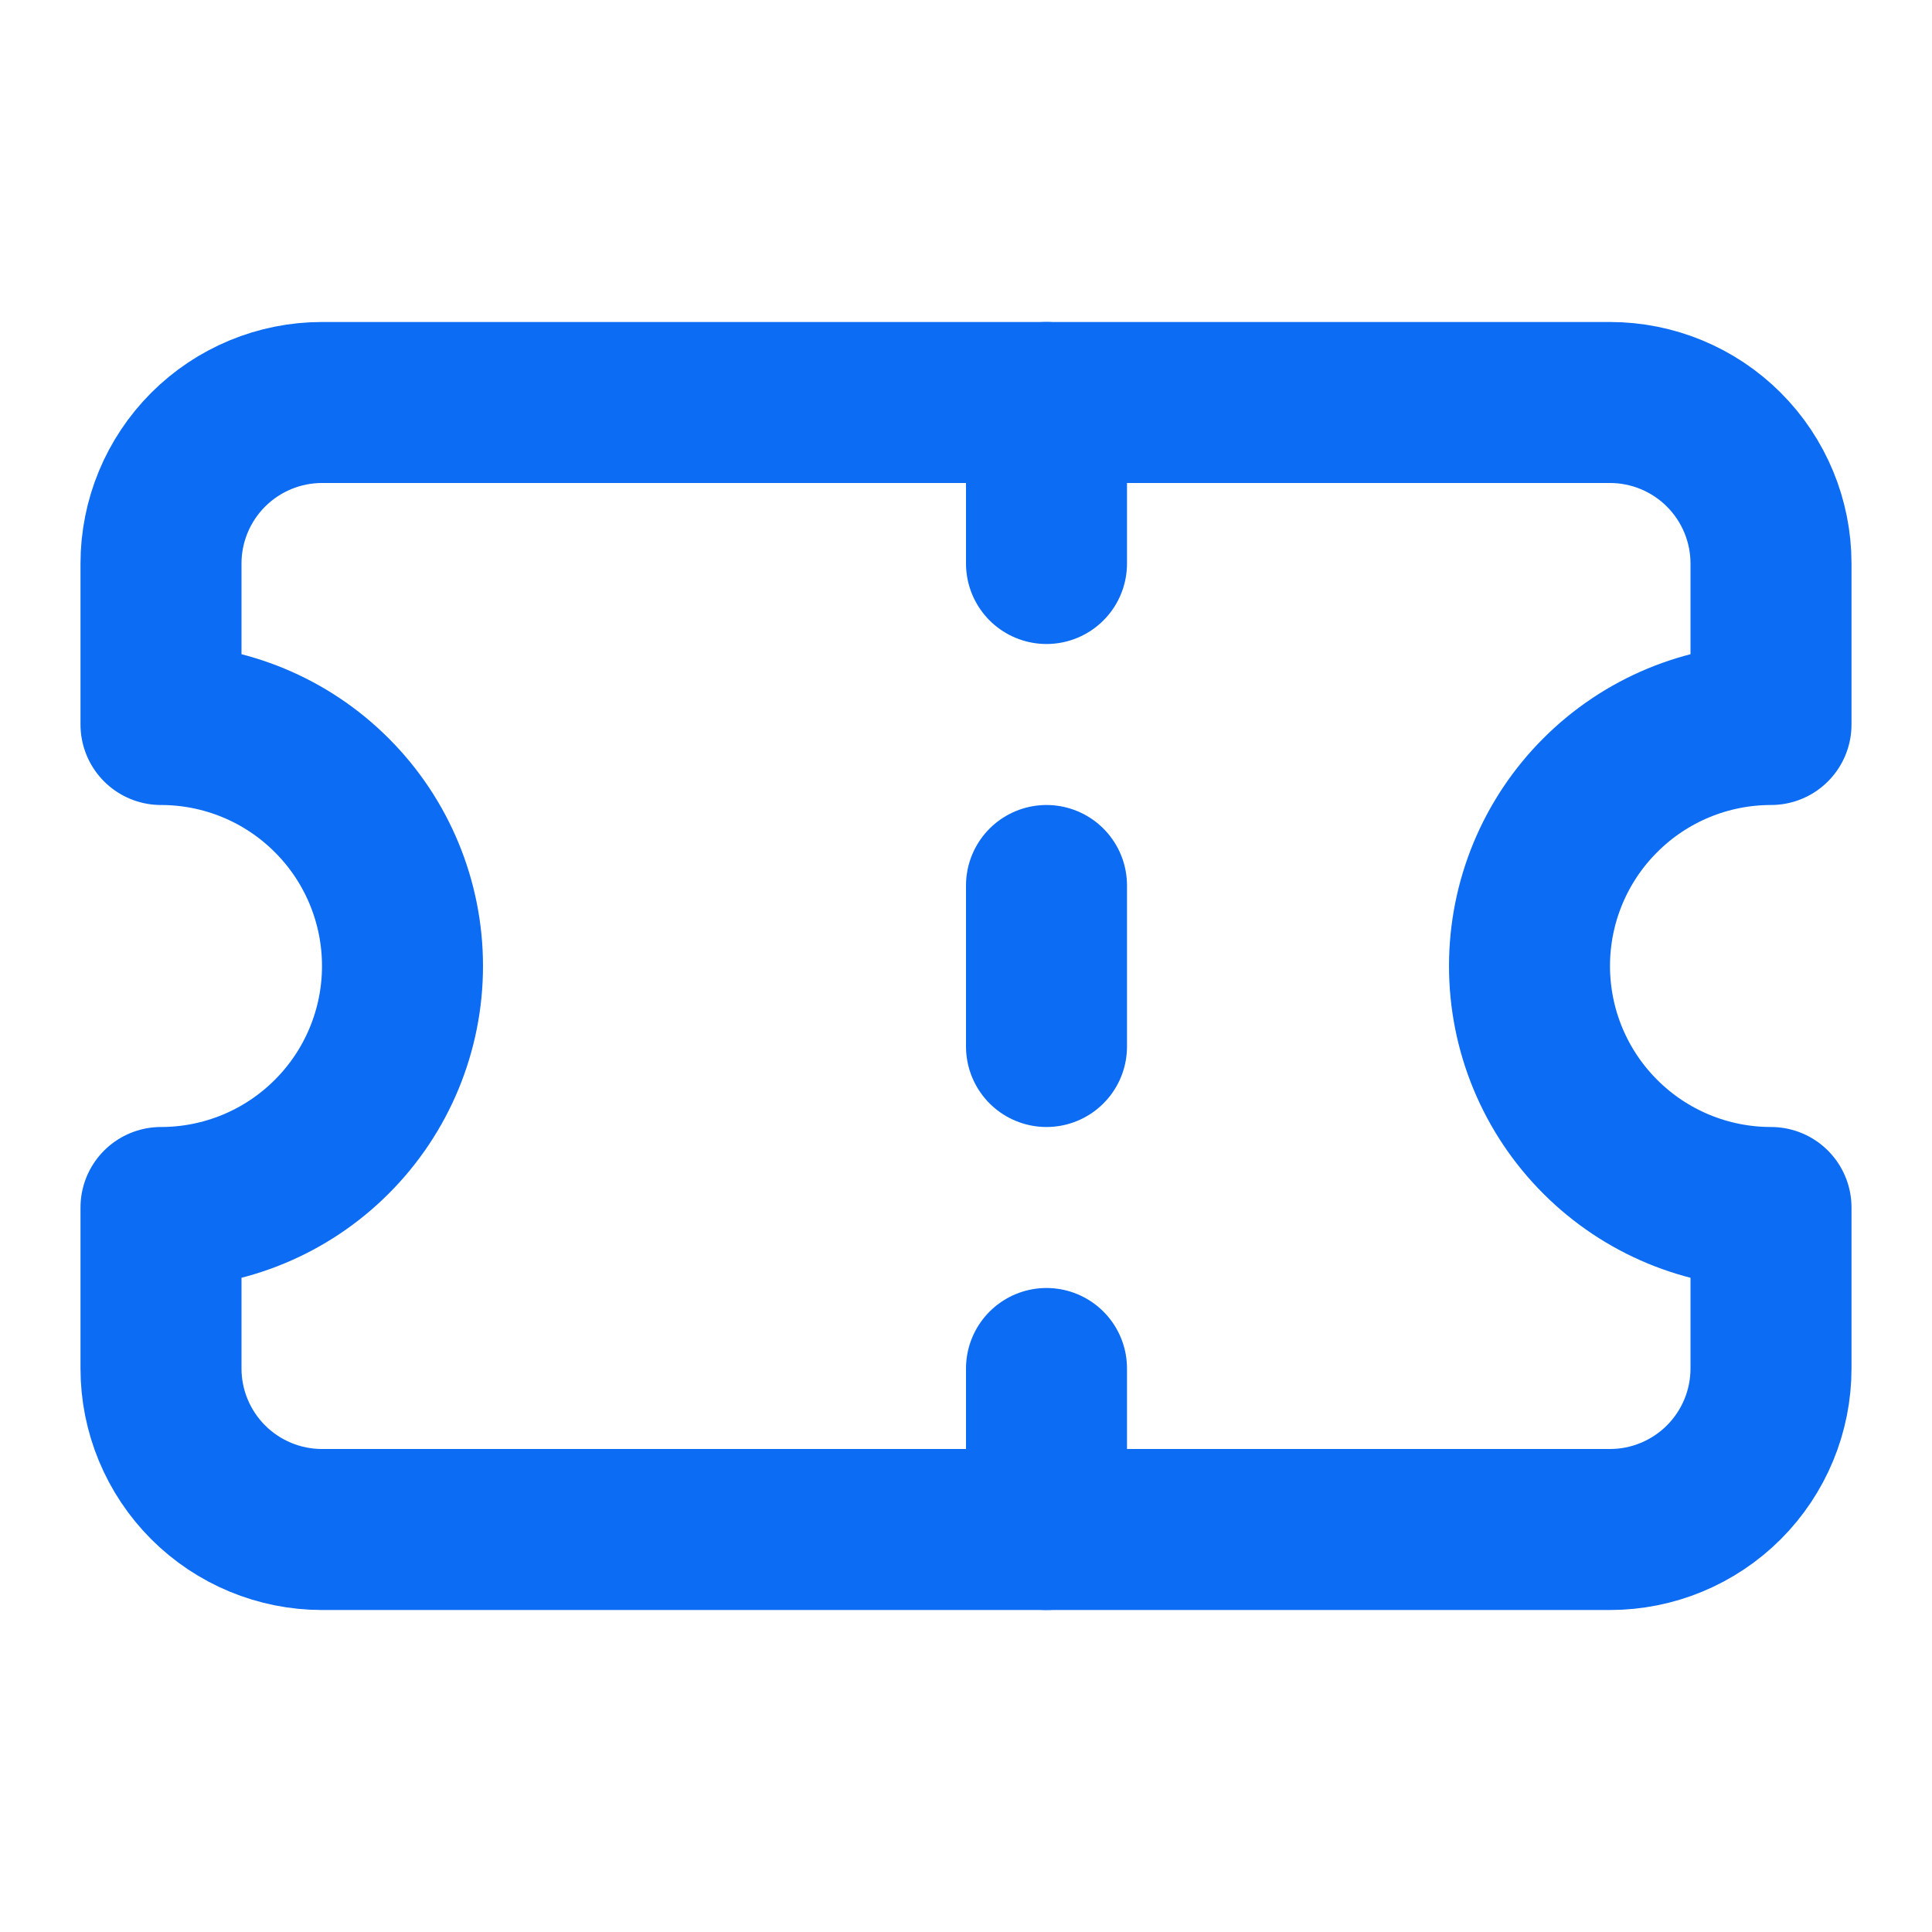
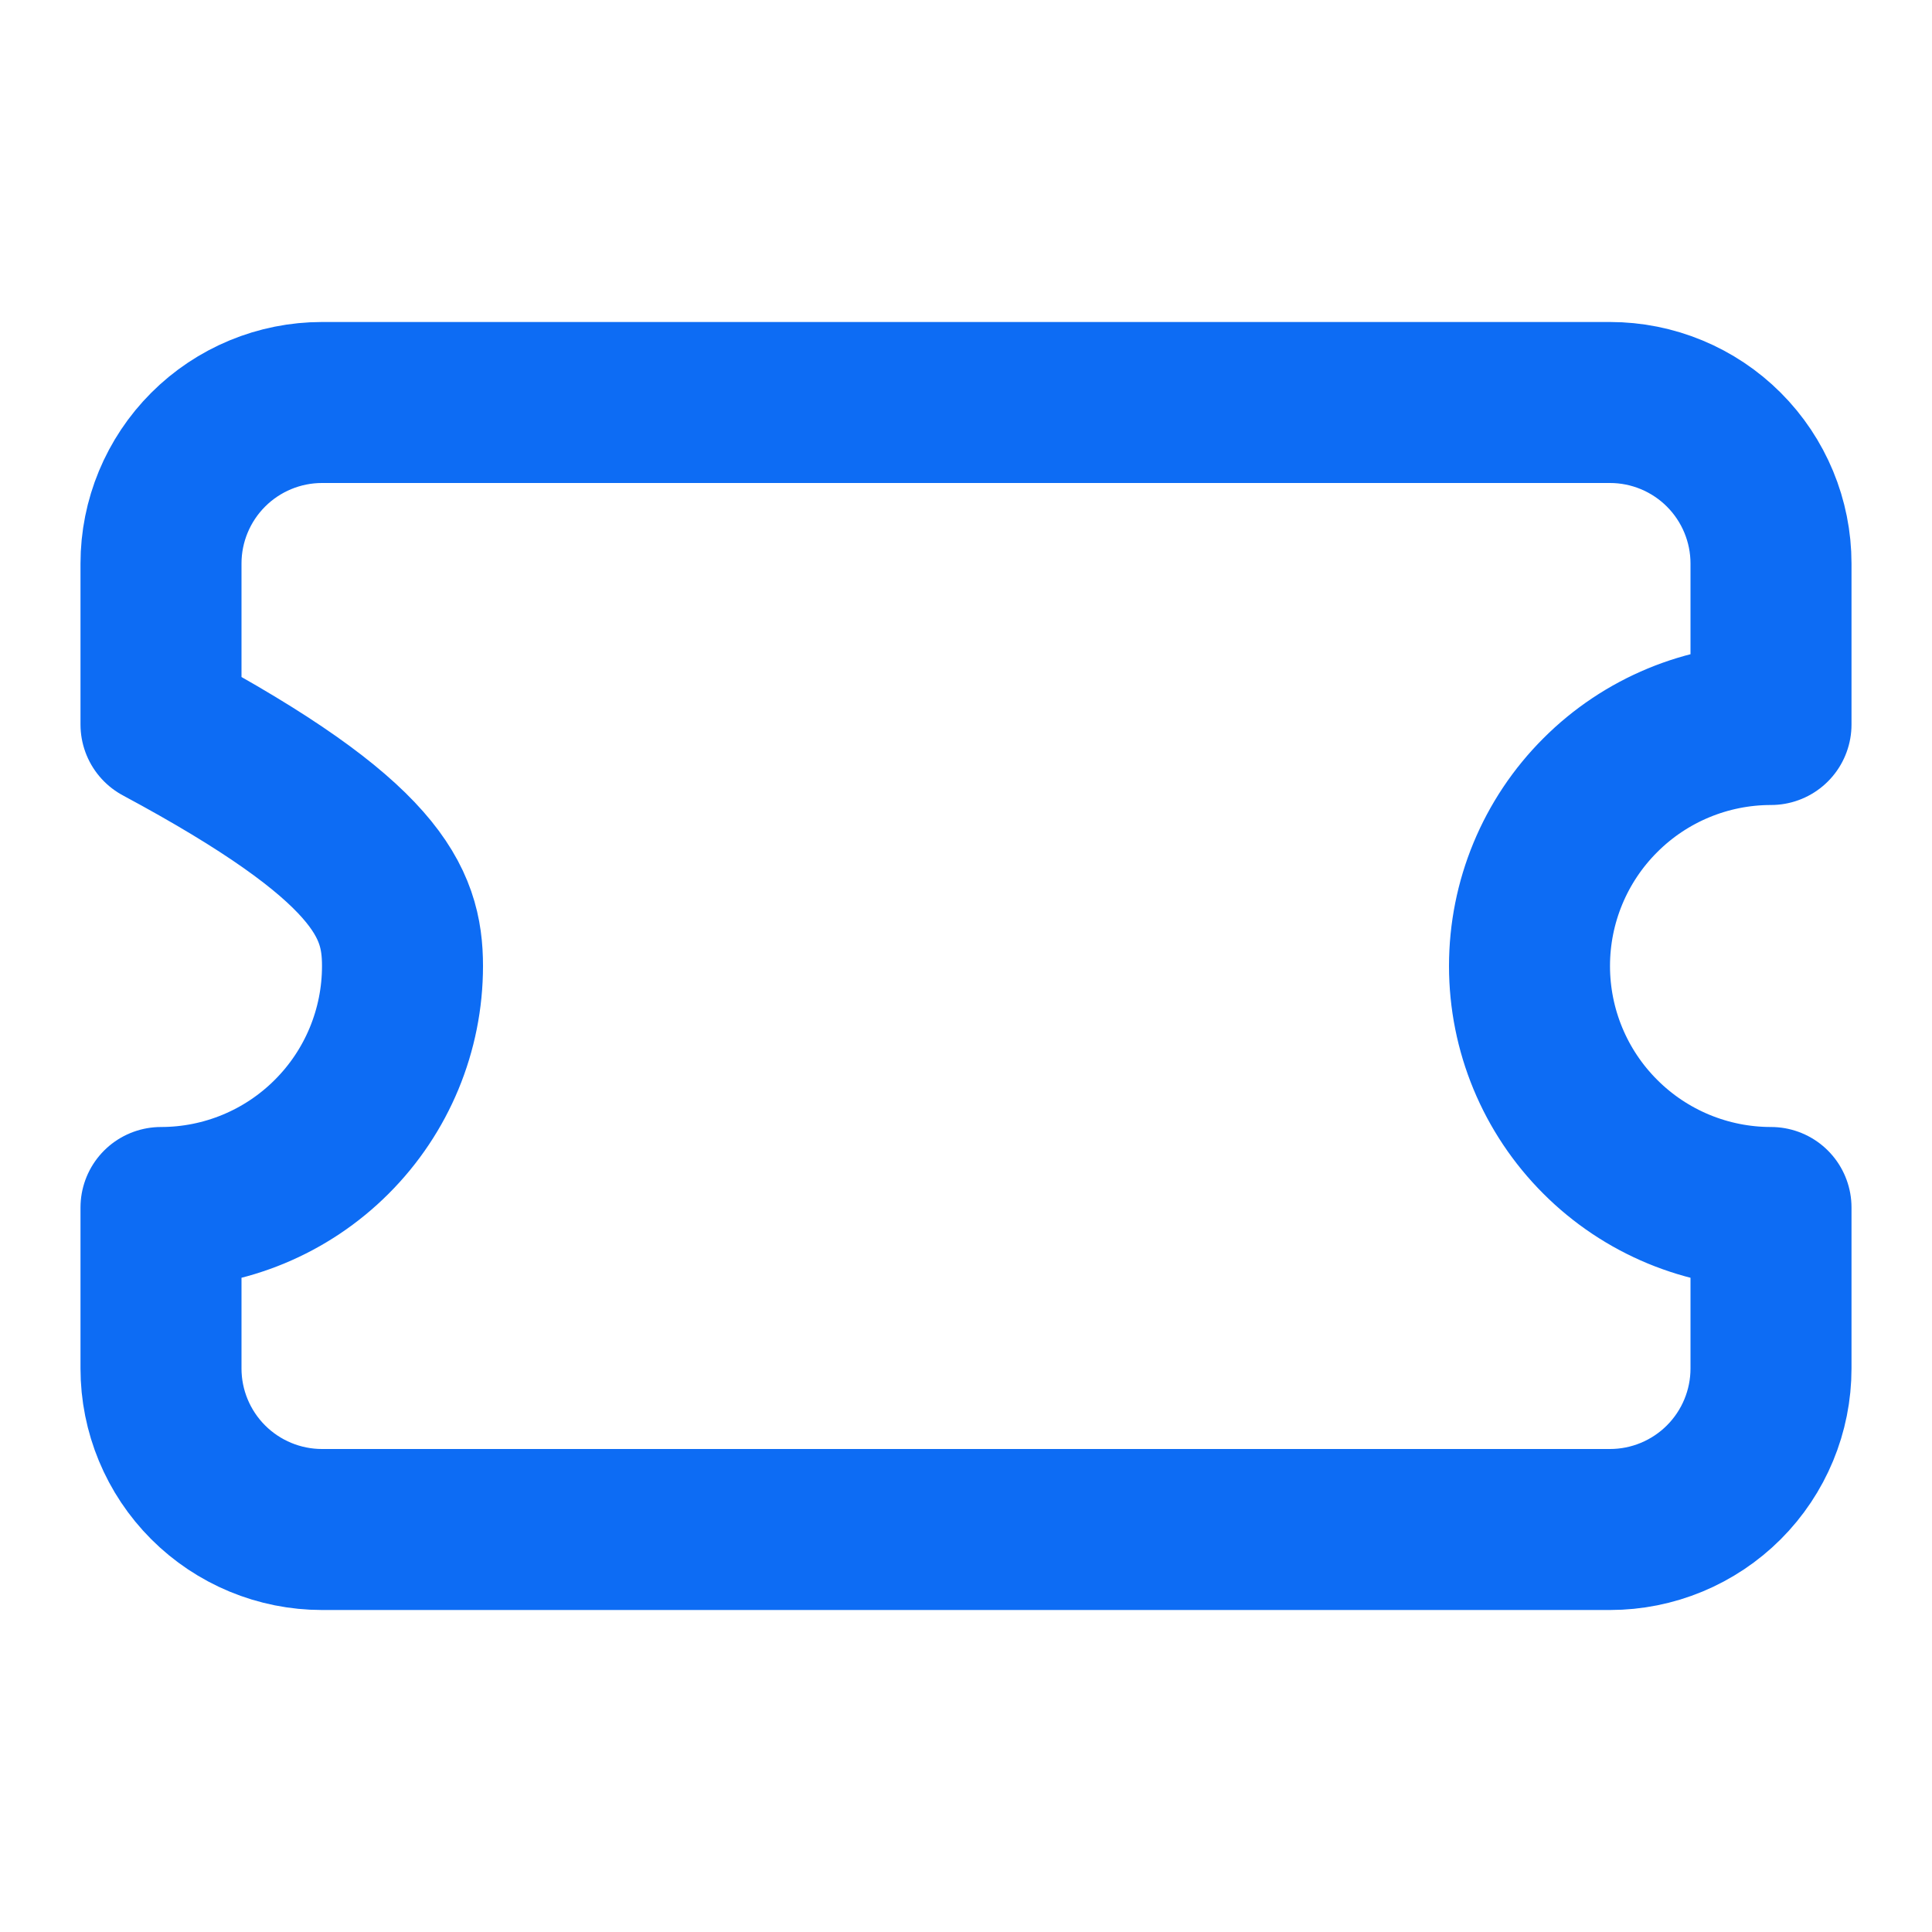
<svg xmlns="http://www.w3.org/2000/svg" width="24" height="24" viewBox="0 0 24 24" fill="none">
  <g id="Frame">
-     <path id="Vector" d="M2 9C2.796 9 3.559 9.316 4.121 9.879C4.684 10.441 5 11.204 5 12C5 12.796 4.684 13.559 4.121 14.121C3.559 14.684 2.796 15 2 15V17C2 17.53 2.211 18.039 2.586 18.414C2.961 18.789 3.47 19 4 19H20C20.53 19 21.039 18.789 21.414 18.414C21.789 18.039 22 17.53 22 17V15C21.204 15 20.441 14.684 19.879 14.121C19.316 13.559 19 12.796 19 12C19 11.204 19.316 10.441 19.879 9.879C20.441 9.316 21.204 9 22 9V7C22 6.47 21.789 5.961 21.414 5.586C21.039 5.211 20.53 5 20 5H4C3.47 5 2.961 5.211 2.586 5.586C2.211 5.961 2 6.47 2 7V9Z" stroke="#0D6CF4" stroke-width="2" stroke-linecap="round" stroke-linejoin="round" />
-     <path id="Vector_2" d="M13 5V7" stroke="#0D6CF4" stroke-width="2" stroke-linecap="round" stroke-linejoin="round" />
-     <path id="Vector_3" d="M13 17V19" stroke="#0D6CF4" stroke-width="2" stroke-linecap="round" stroke-linejoin="round" />
-     <path id="Vector_4" d="M13 11V13" stroke="#0D6CF4" stroke-width="2" stroke-linecap="round" stroke-linejoin="round" />
+     <path id="Vector" d="M2 9C4.684 10.441 5 11.204 5 12C5 12.796 4.684 13.559 4.121 14.121C3.559 14.684 2.796 15 2 15V17C2 17.53 2.211 18.039 2.586 18.414C2.961 18.789 3.47 19 4 19H20C20.53 19 21.039 18.789 21.414 18.414C21.789 18.039 22 17.53 22 17V15C21.204 15 20.441 14.684 19.879 14.121C19.316 13.559 19 12.796 19 12C19 11.204 19.316 10.441 19.879 9.879C20.441 9.316 21.204 9 22 9V7C22 6.47 21.789 5.961 21.414 5.586C21.039 5.211 20.53 5 20 5H4C3.47 5 2.961 5.211 2.586 5.586C2.211 5.961 2 6.47 2 7V9Z" stroke="#0D6CF4" stroke-width="2" stroke-linecap="round" stroke-linejoin="round" />
  </g>
</svg>